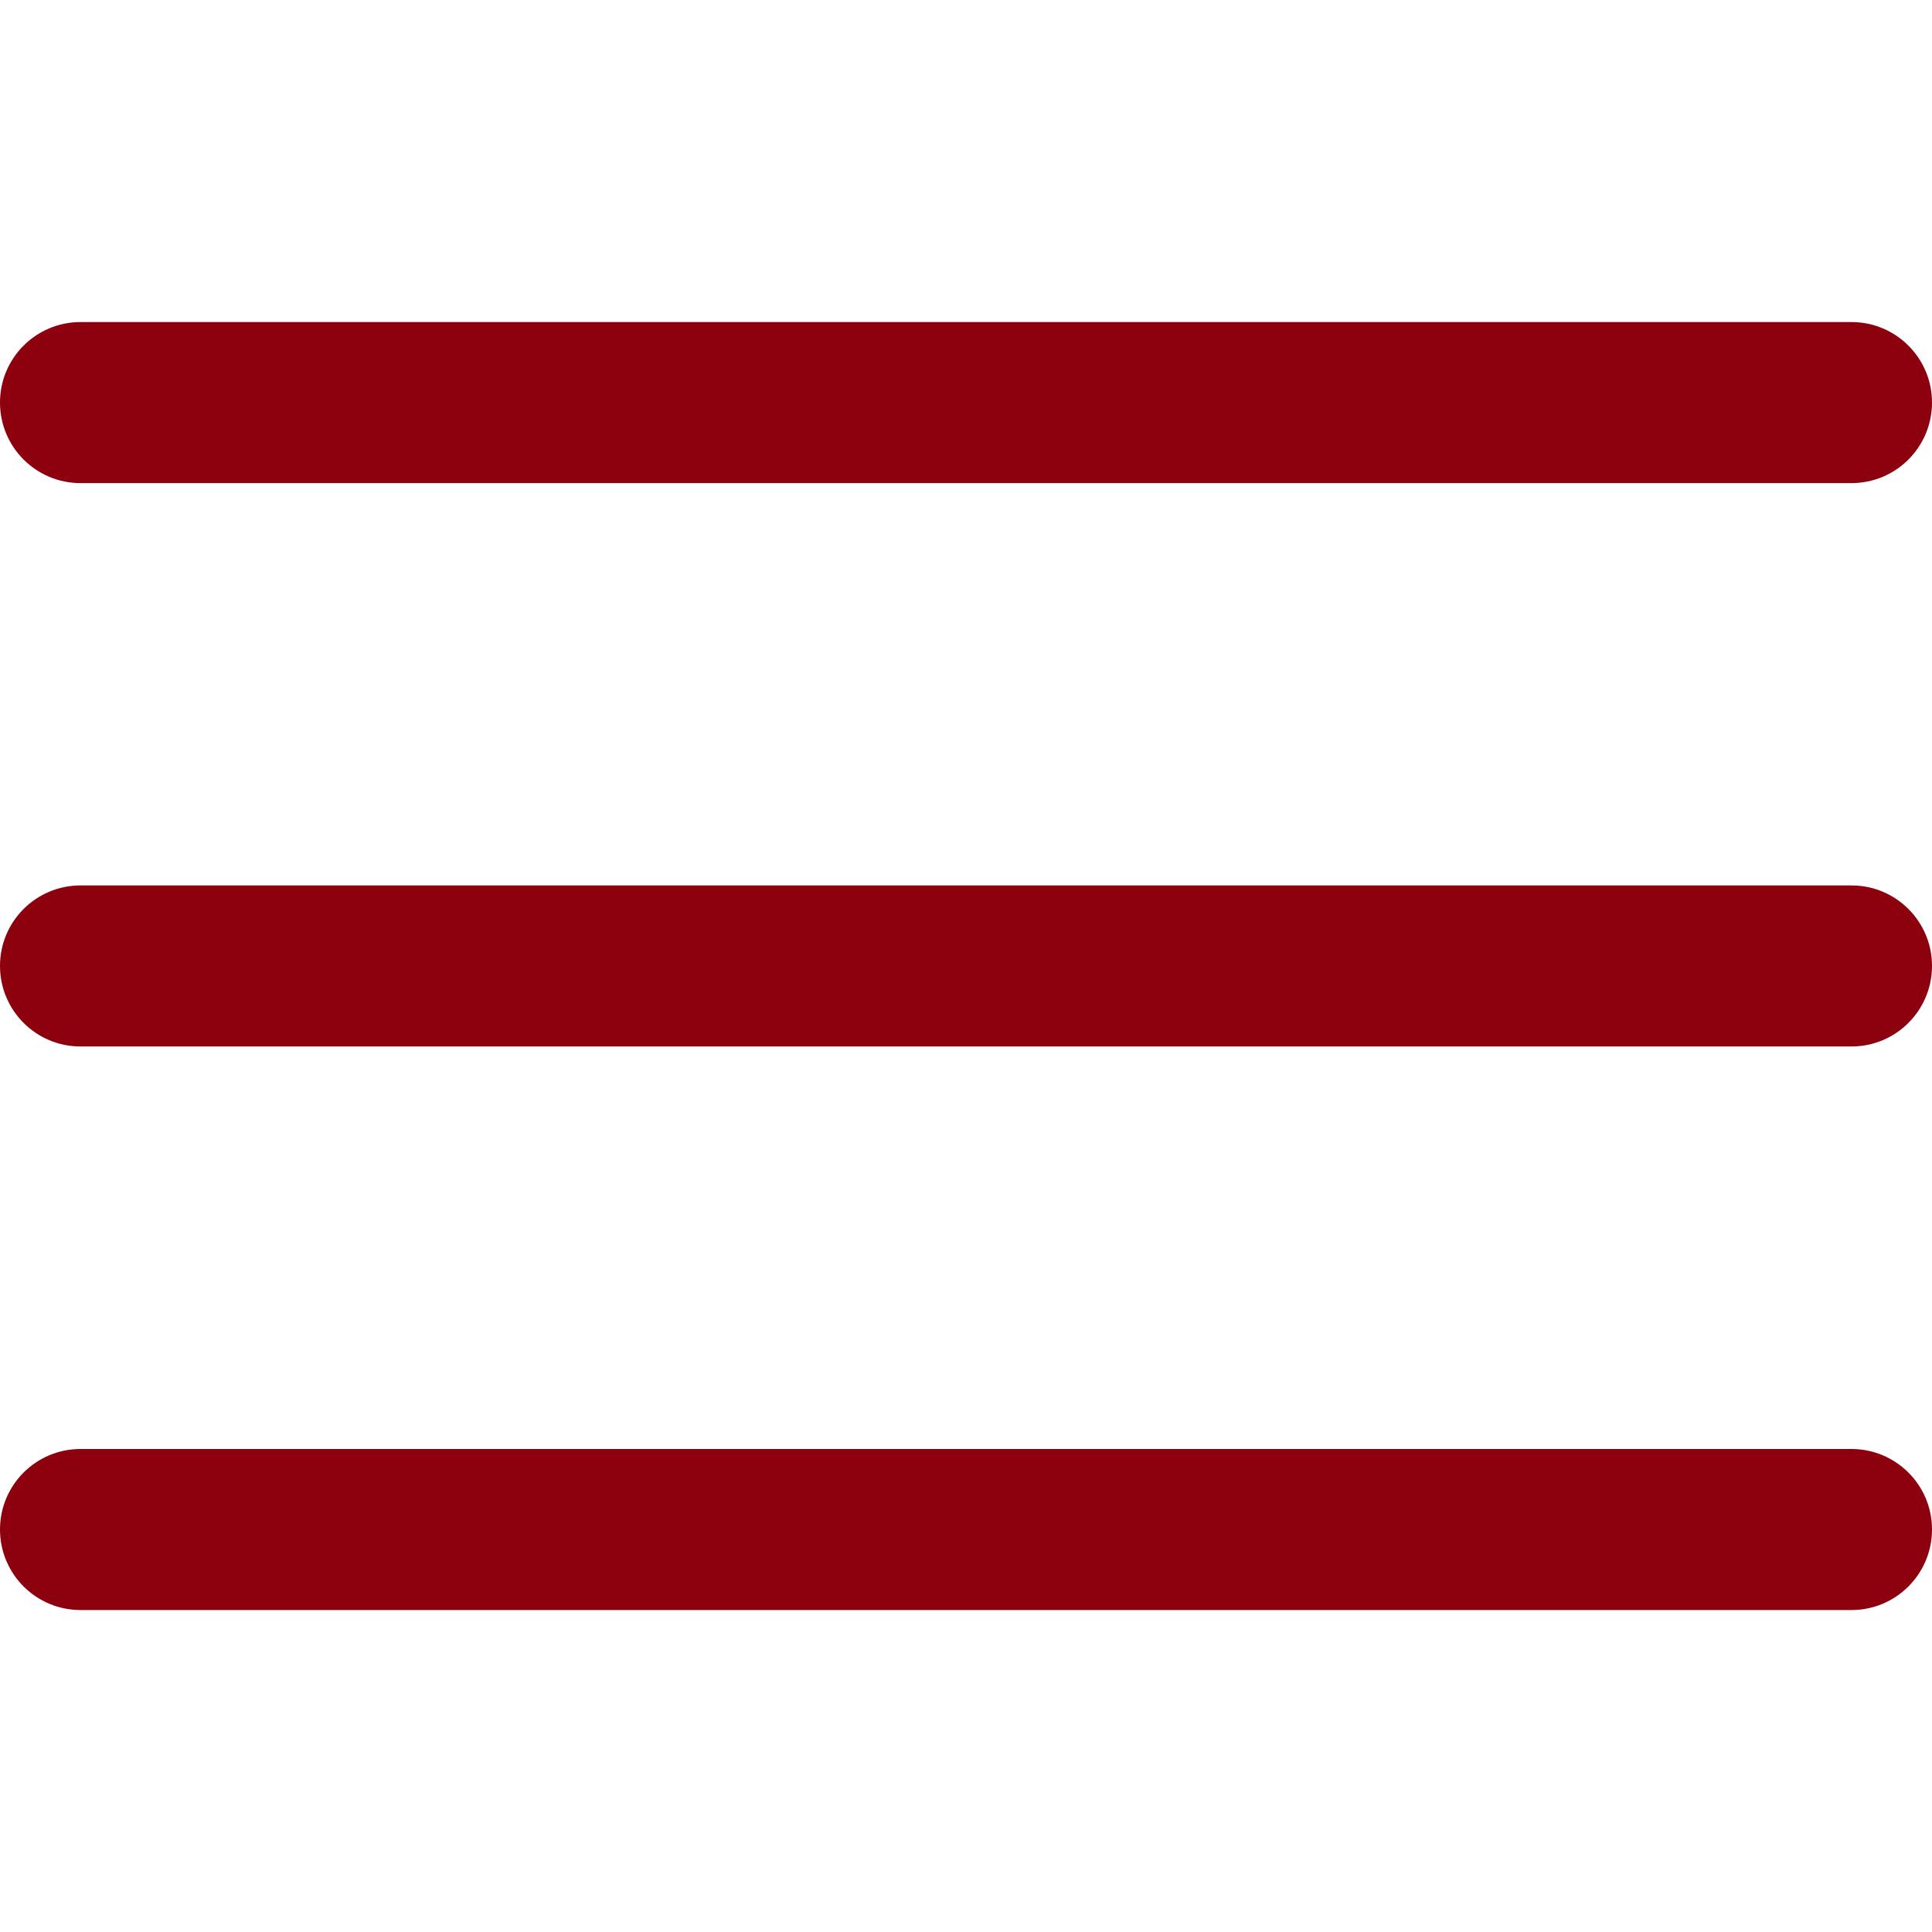
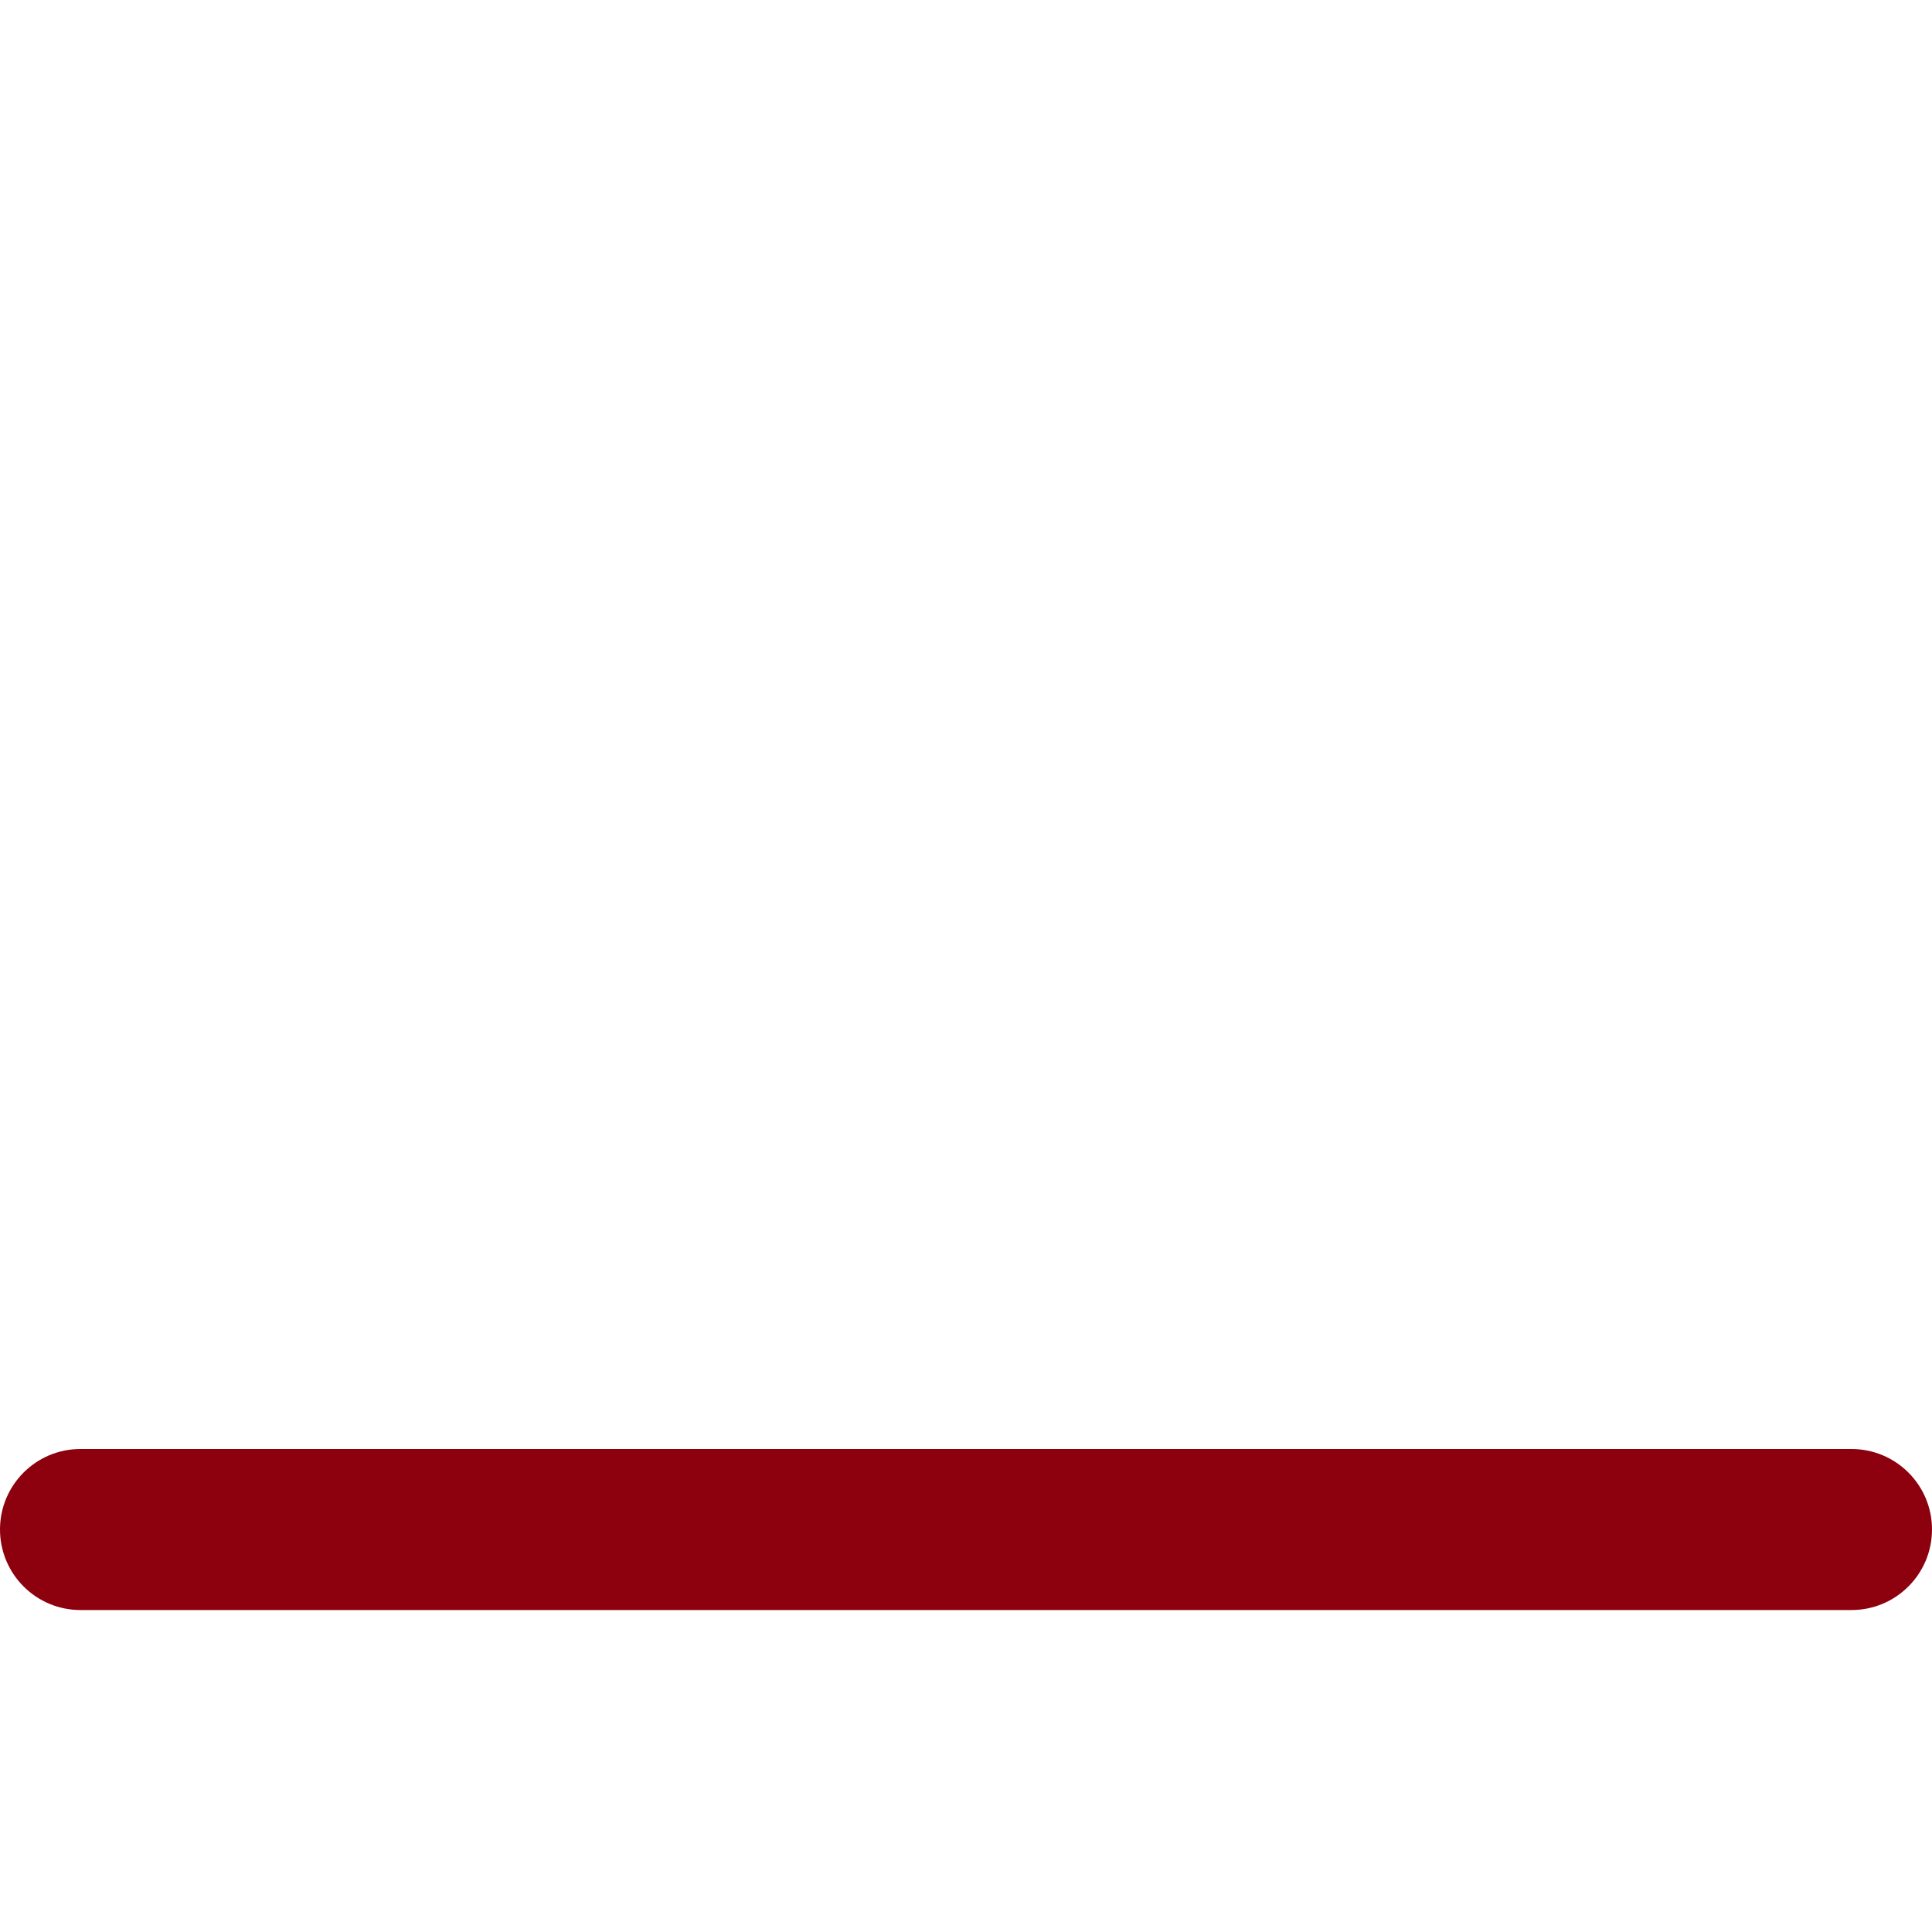
<svg xmlns="http://www.w3.org/2000/svg" width="20" height="20" viewBox="0 0 20 20" fill="none">
  <g clip-path="url(#clip0_1_141236)">
-     <path d="M19.167 9.166H0.833C0.373 9.166 0 9.539 0 9.999C0 10.46 0.373 10.833 0.833 10.833H19.167C19.627 10.833 20 10.46 20 9.999C20 9.539 19.627 9.166 19.167 9.166Z" fill="#8D000E" />
-     <path d="M19.167 3.334H0.833C0.373 3.334 0 3.707 0 4.167C0 4.628 0.373 5.001 0.833 5.001H19.167C19.627 5.001 20 4.628 20 4.167C20 3.707 19.627 3.334 19.167 3.334Z" fill="#8D000E" />
    <path d="M19.167 15H0.833C0.373 15 0 15.373 0 15.833C0 16.294 0.373 16.667 0.833 16.667H19.167C19.627 16.667 20 16.294 20 15.833C20 15.373 19.627 15 19.167 15Z" fill="#8D000E" />
  </g>
  <defs>
    <clipPath id="clip0_1_141236">
      <rect width="20" height="20" fill="white" />
    </clipPath>
  </defs>
</svg>